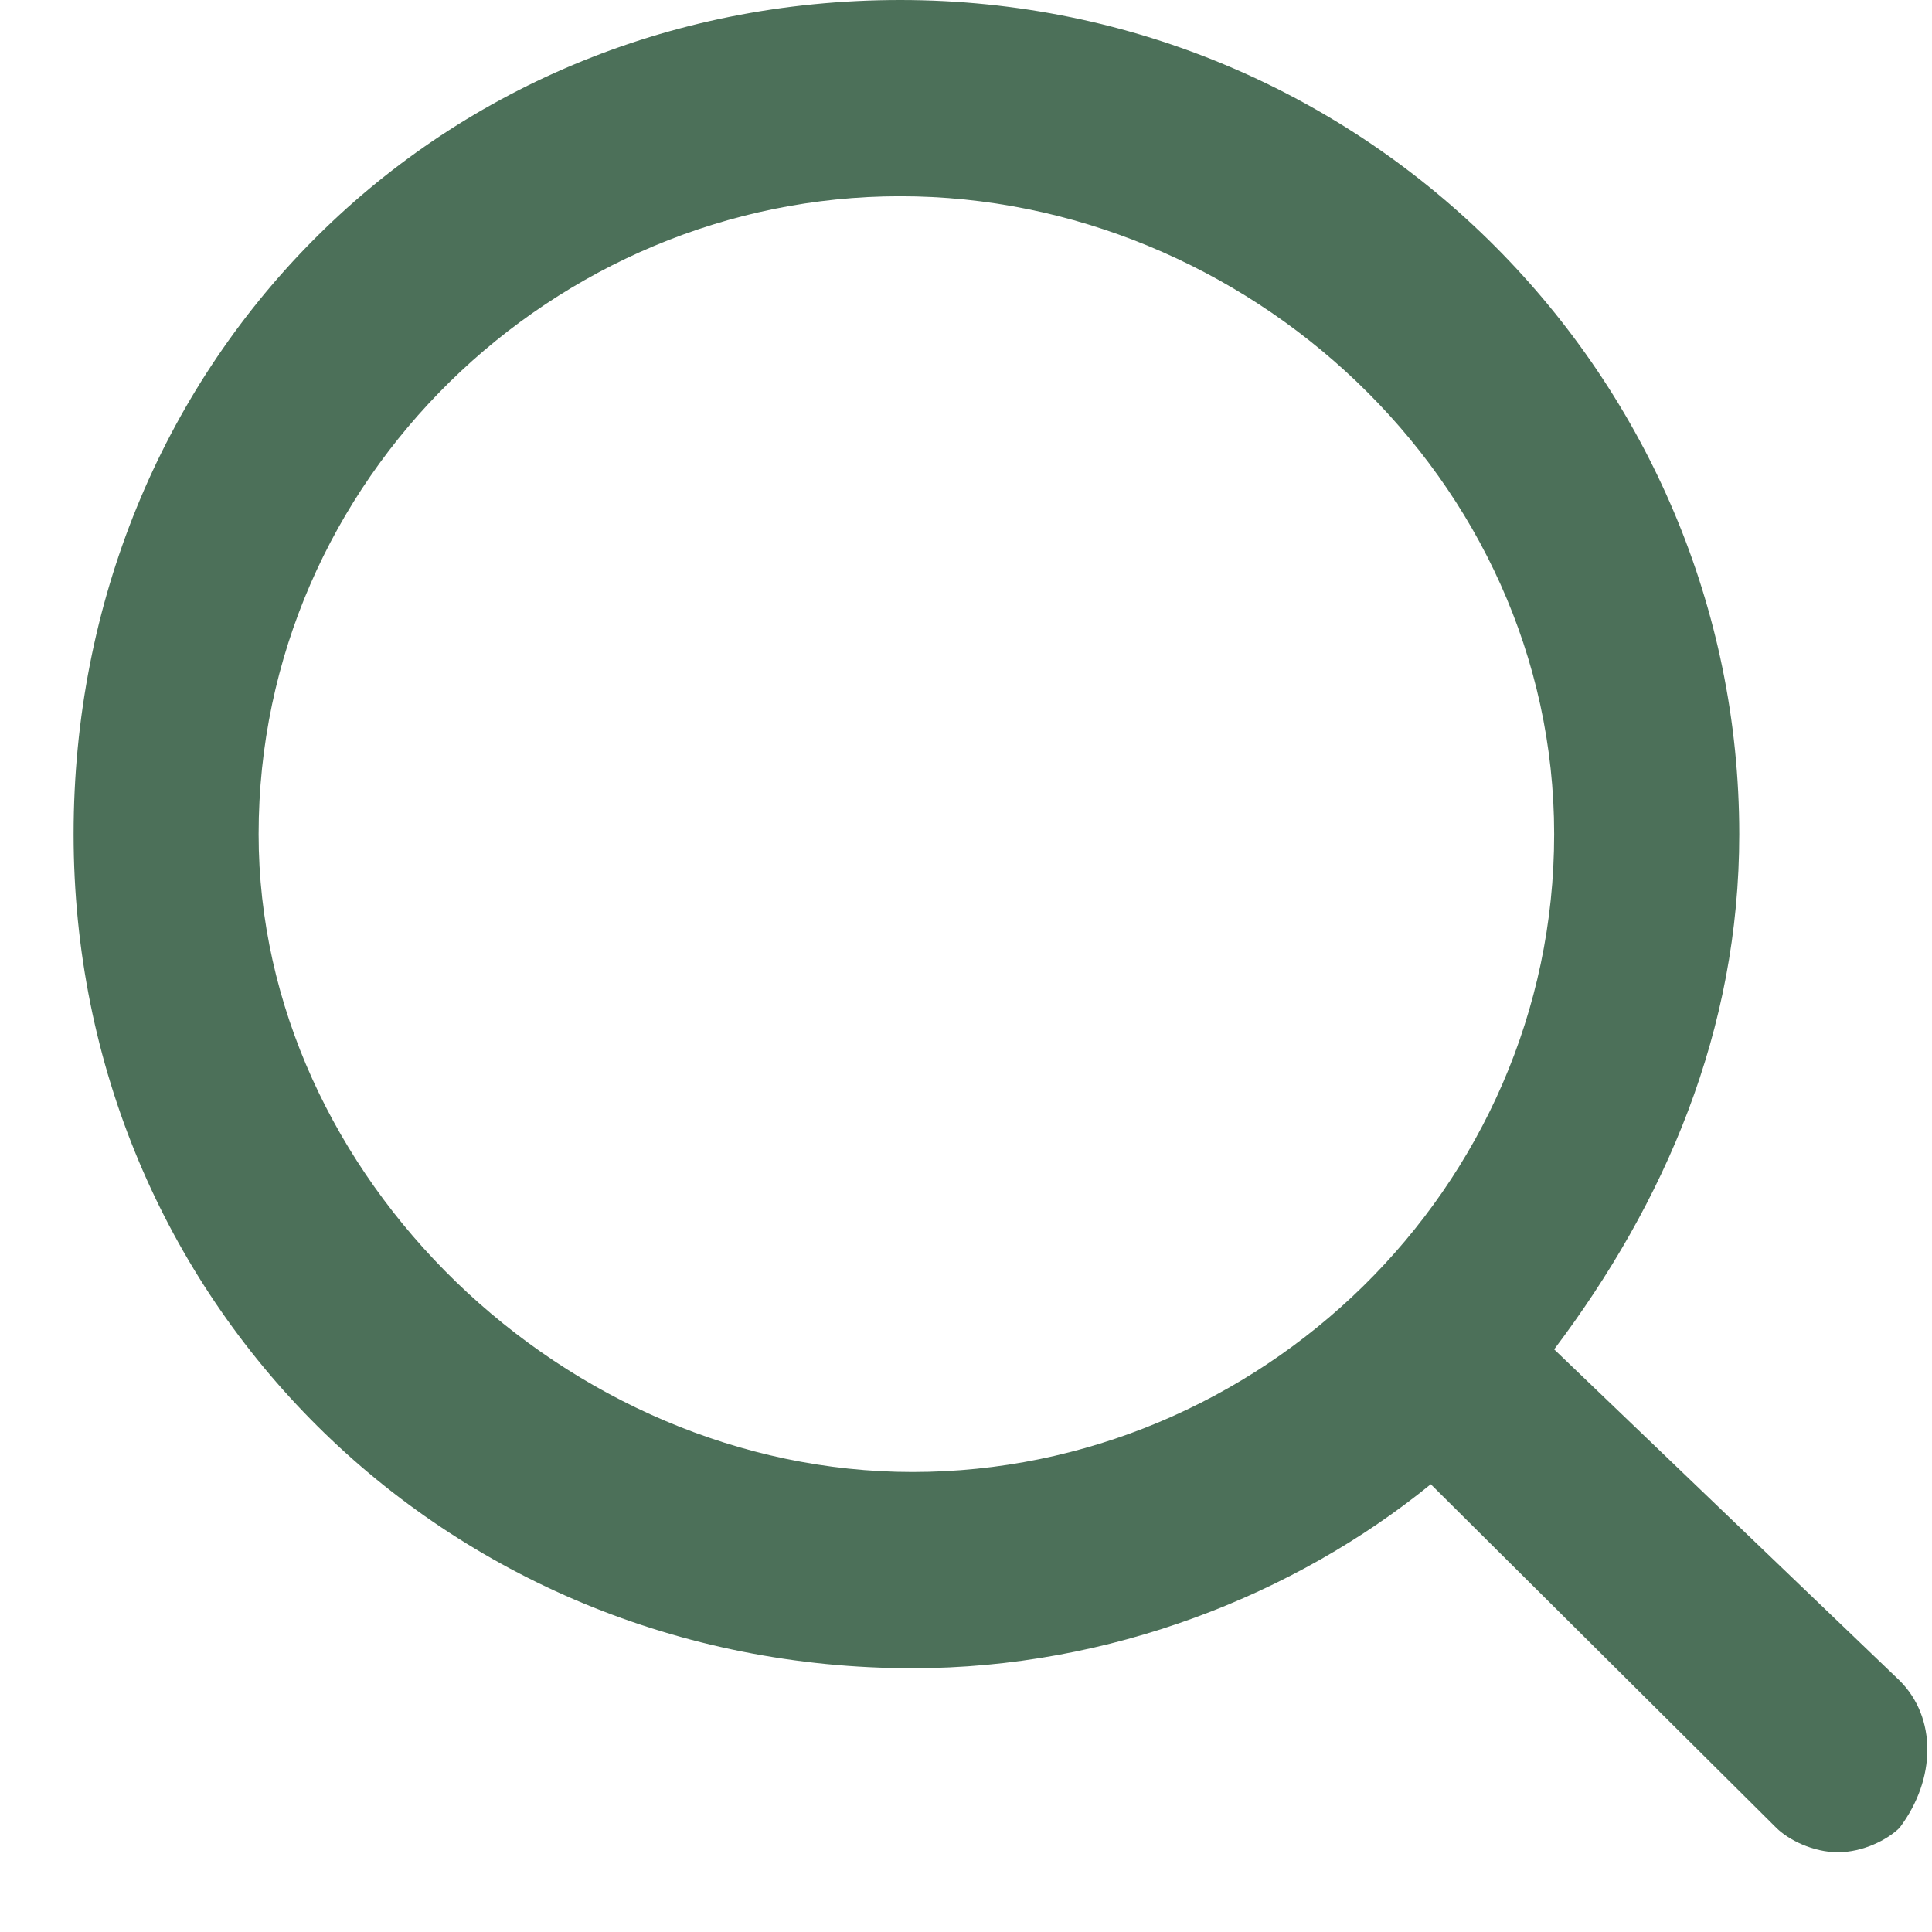
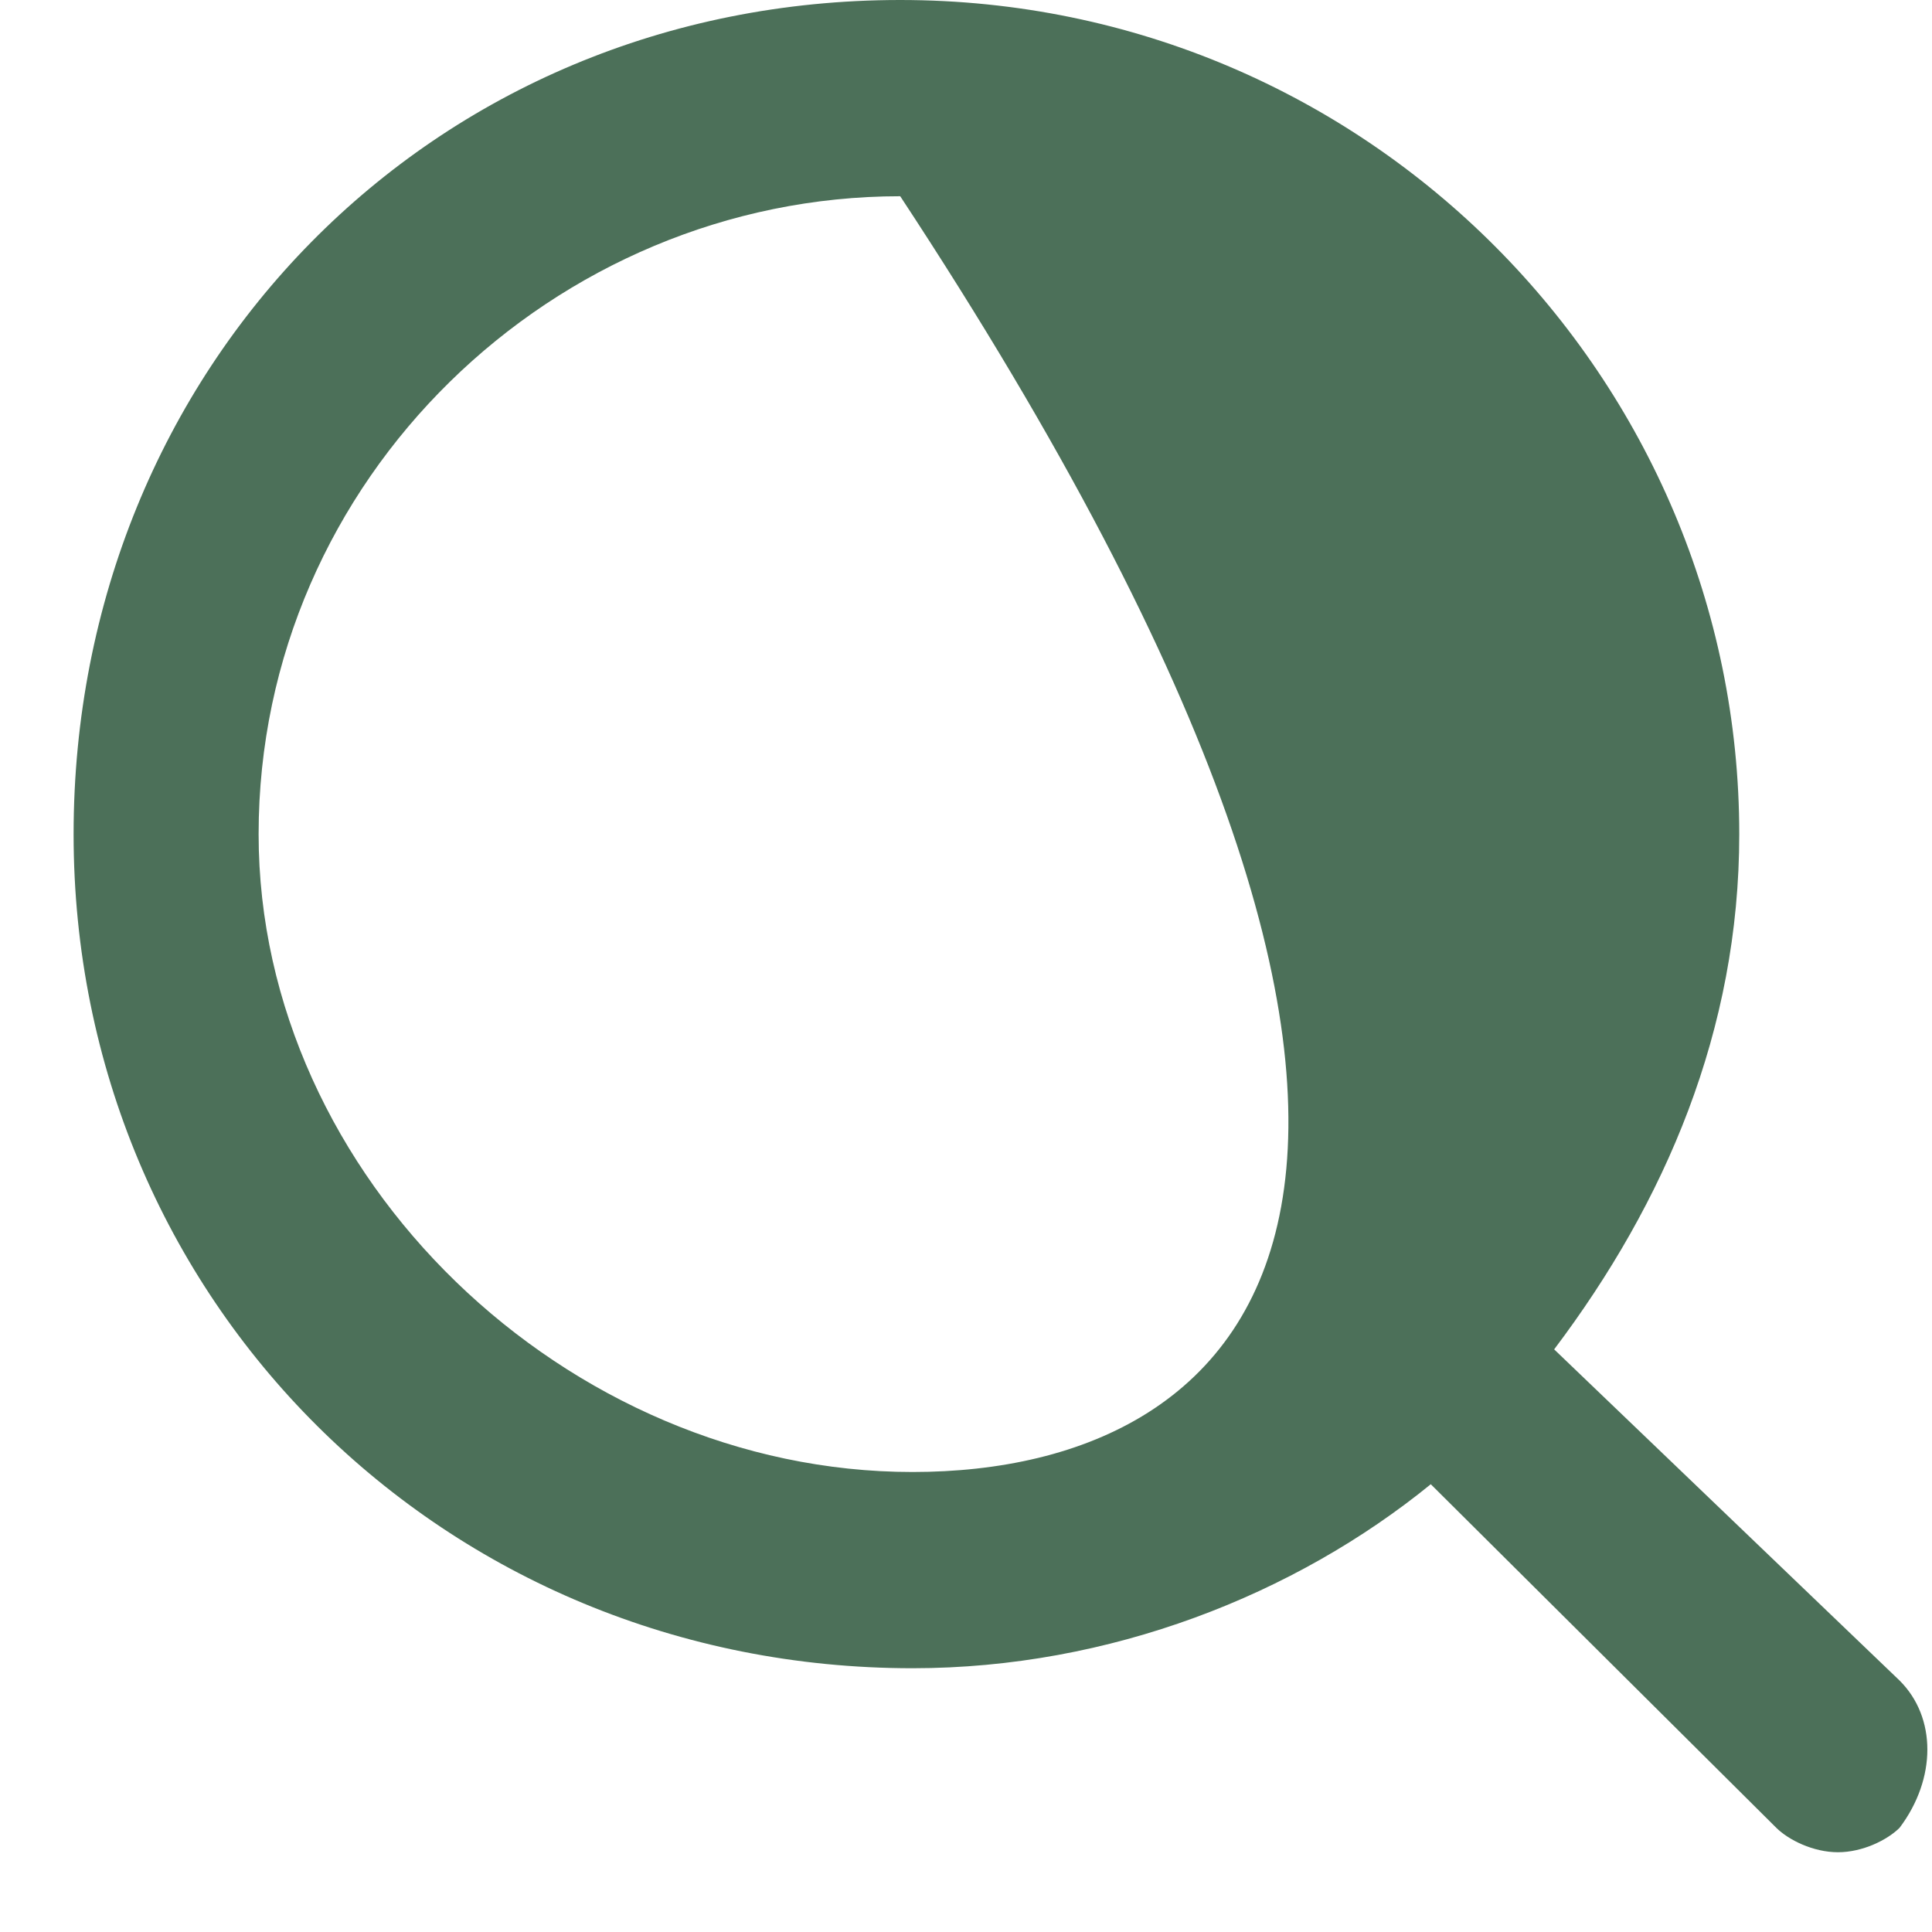
<svg xmlns="http://www.w3.org/2000/svg" width="21" height="21" viewBox="0 0 21 21" fill="none">
-   <path d="M20.648 18.267L16.893 14.667C18.1 13.067 18.905 11.2 18.905 9.067C18.905 4.133 14.881 0 9.785 0C4.689 0 0.8 4 0.8 9.067C0.8 14.133 4.823 18.133 9.919 18.133C12.065 18.133 14.077 17.333 15.552 16.133L19.307 19.867C19.441 20 19.709 20.133 19.978 20.133C20.246 20.133 20.514 20 20.648 19.867C21.05 19.333 21.05 18.667 20.648 18.267ZM2.811 9.067C2.811 5.2 6.03 2.133 9.785 2.133C13.54 2.133 16.893 5.2 16.893 9.067C16.893 12.933 13.674 16 9.919 16C6.164 16 2.811 12.8 2.811 9.067Z" fill="#4C7059" />
+   <path d="M20.648 18.267L16.893 14.667C18.1 13.067 18.905 11.2 18.905 9.067C18.905 4.133 14.881 0 9.785 0C4.689 0 0.8 4 0.8 9.067C0.8 14.133 4.823 18.133 9.919 18.133C12.065 18.133 14.077 17.333 15.552 16.133L19.307 19.867C19.441 20 19.709 20.133 19.978 20.133C20.246 20.133 20.514 20 20.648 19.867C21.05 19.333 21.05 18.667 20.648 18.267ZM2.811 9.067C2.811 5.2 6.03 2.133 9.785 2.133C16.893 12.933 13.674 16 9.919 16C6.164 16 2.811 12.8 2.811 9.067Z" fill="#4C7059" />
</svg>